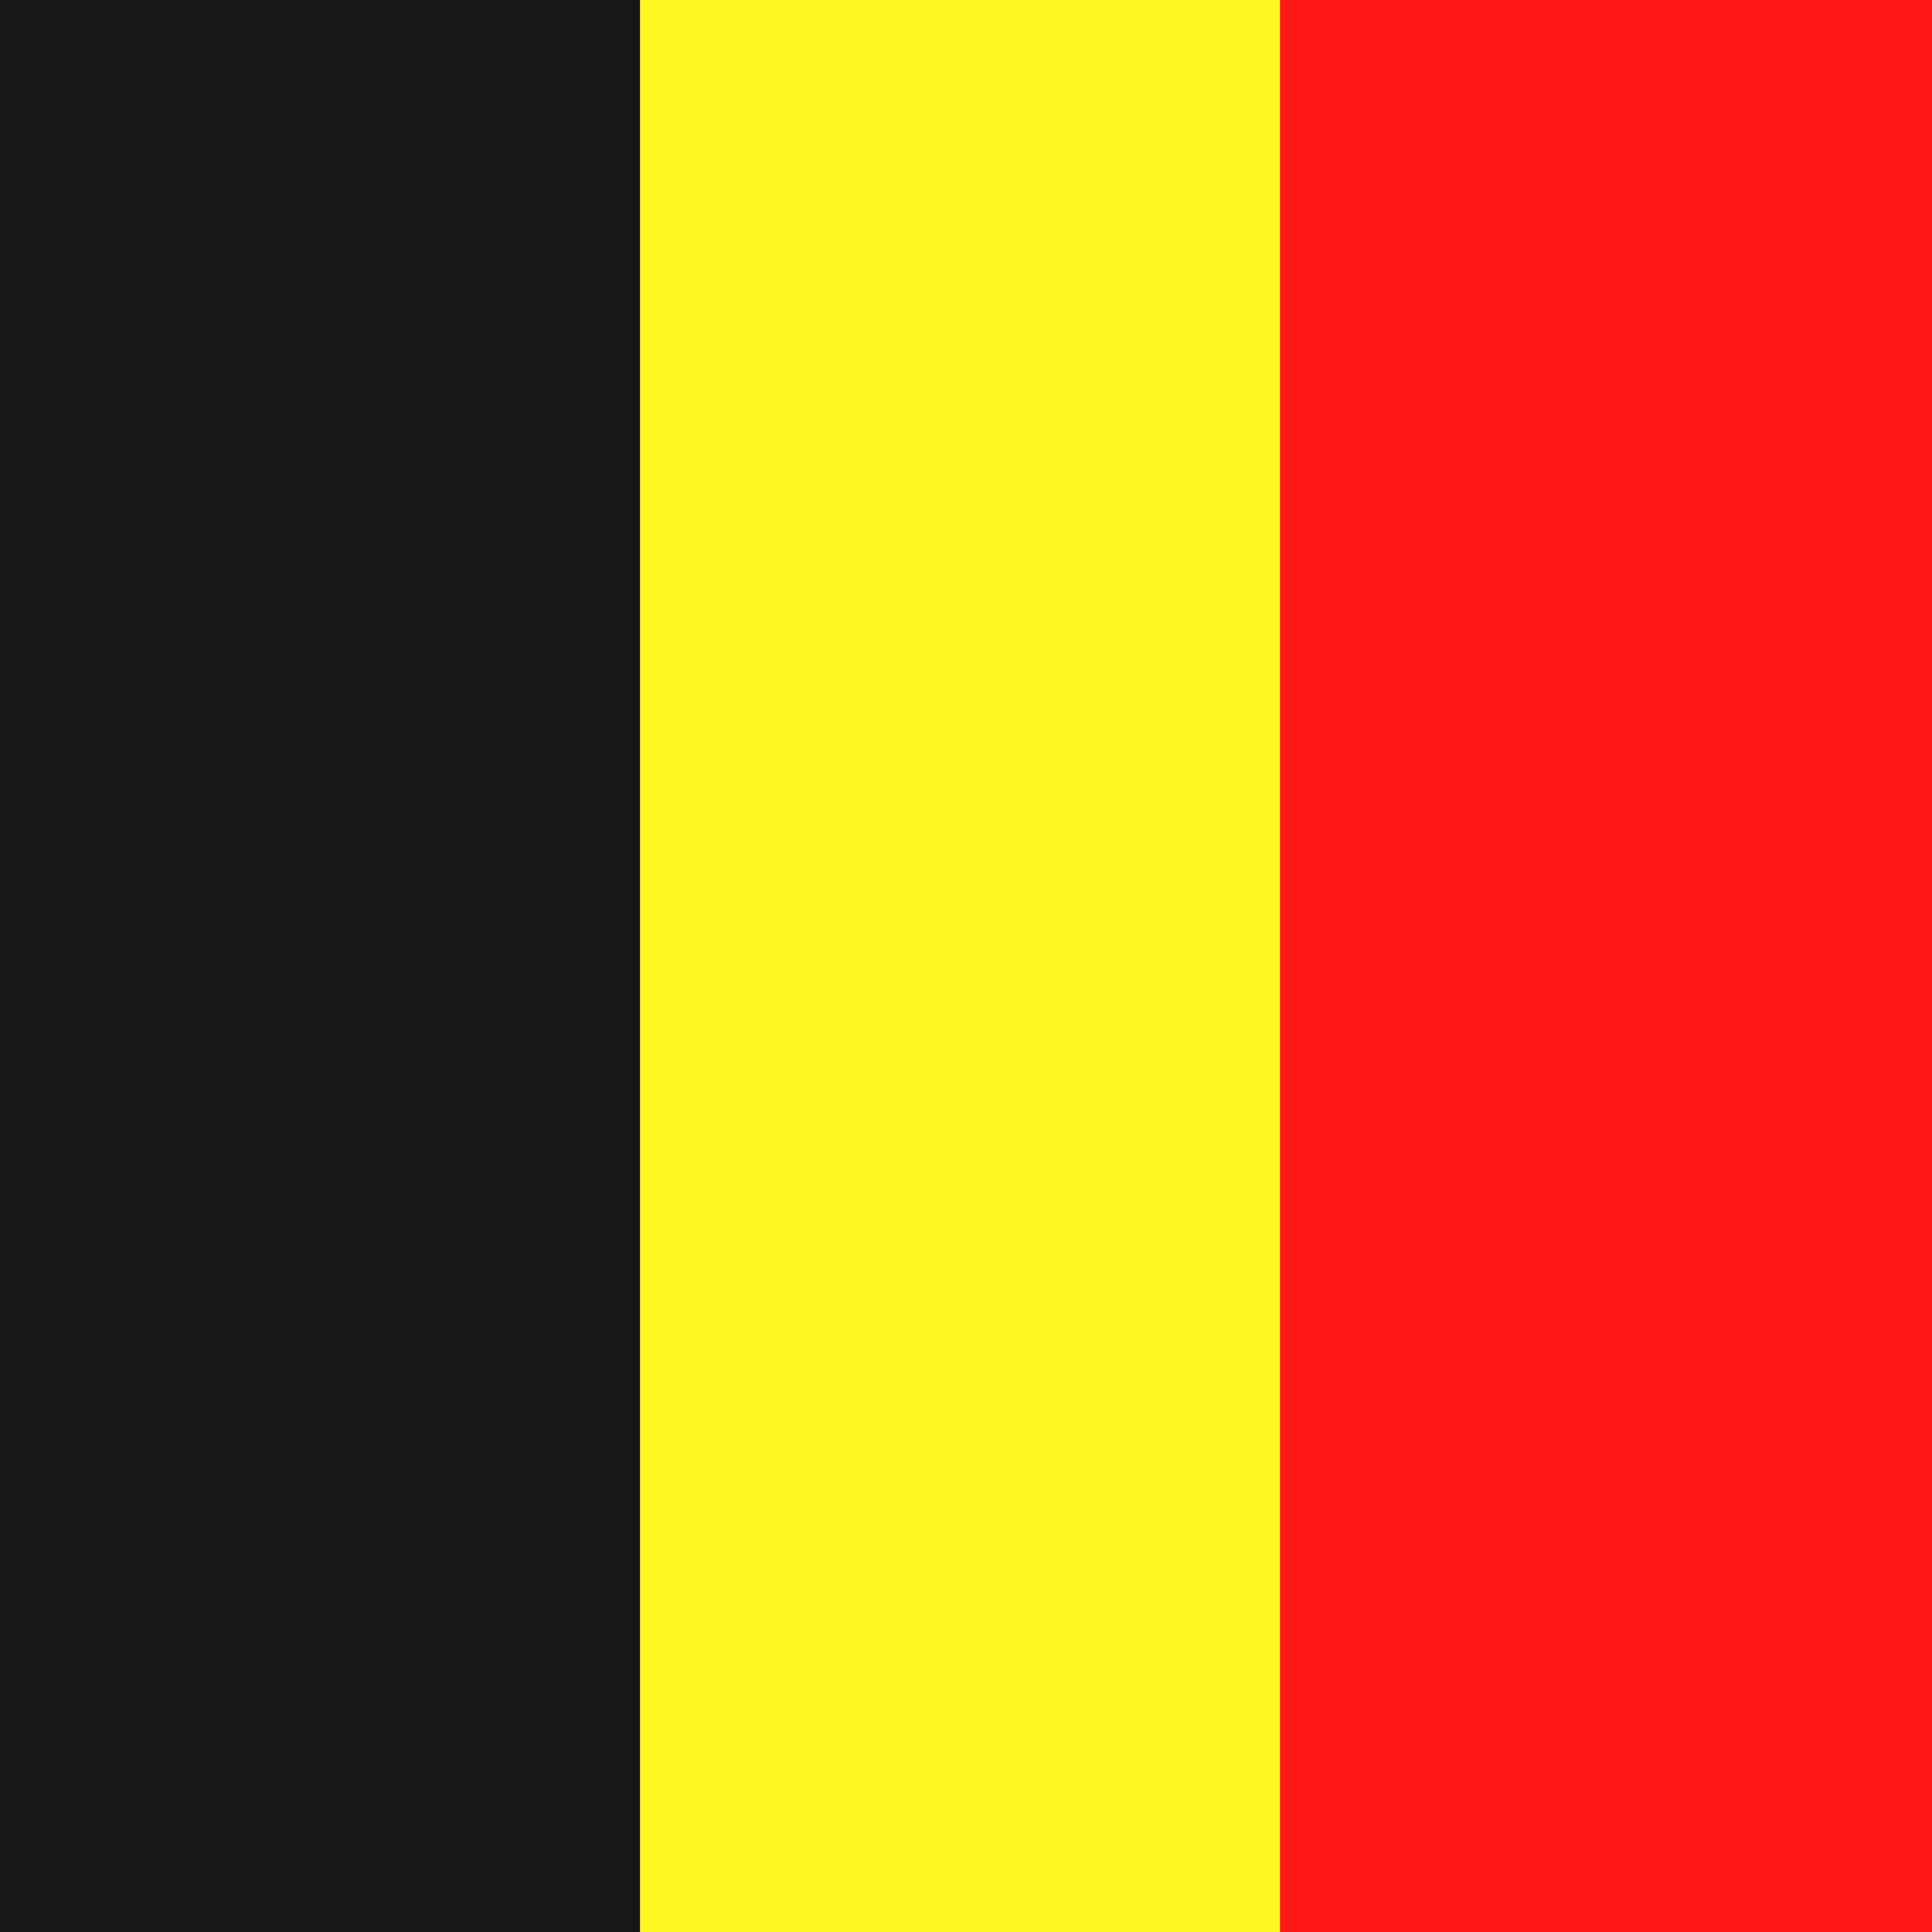
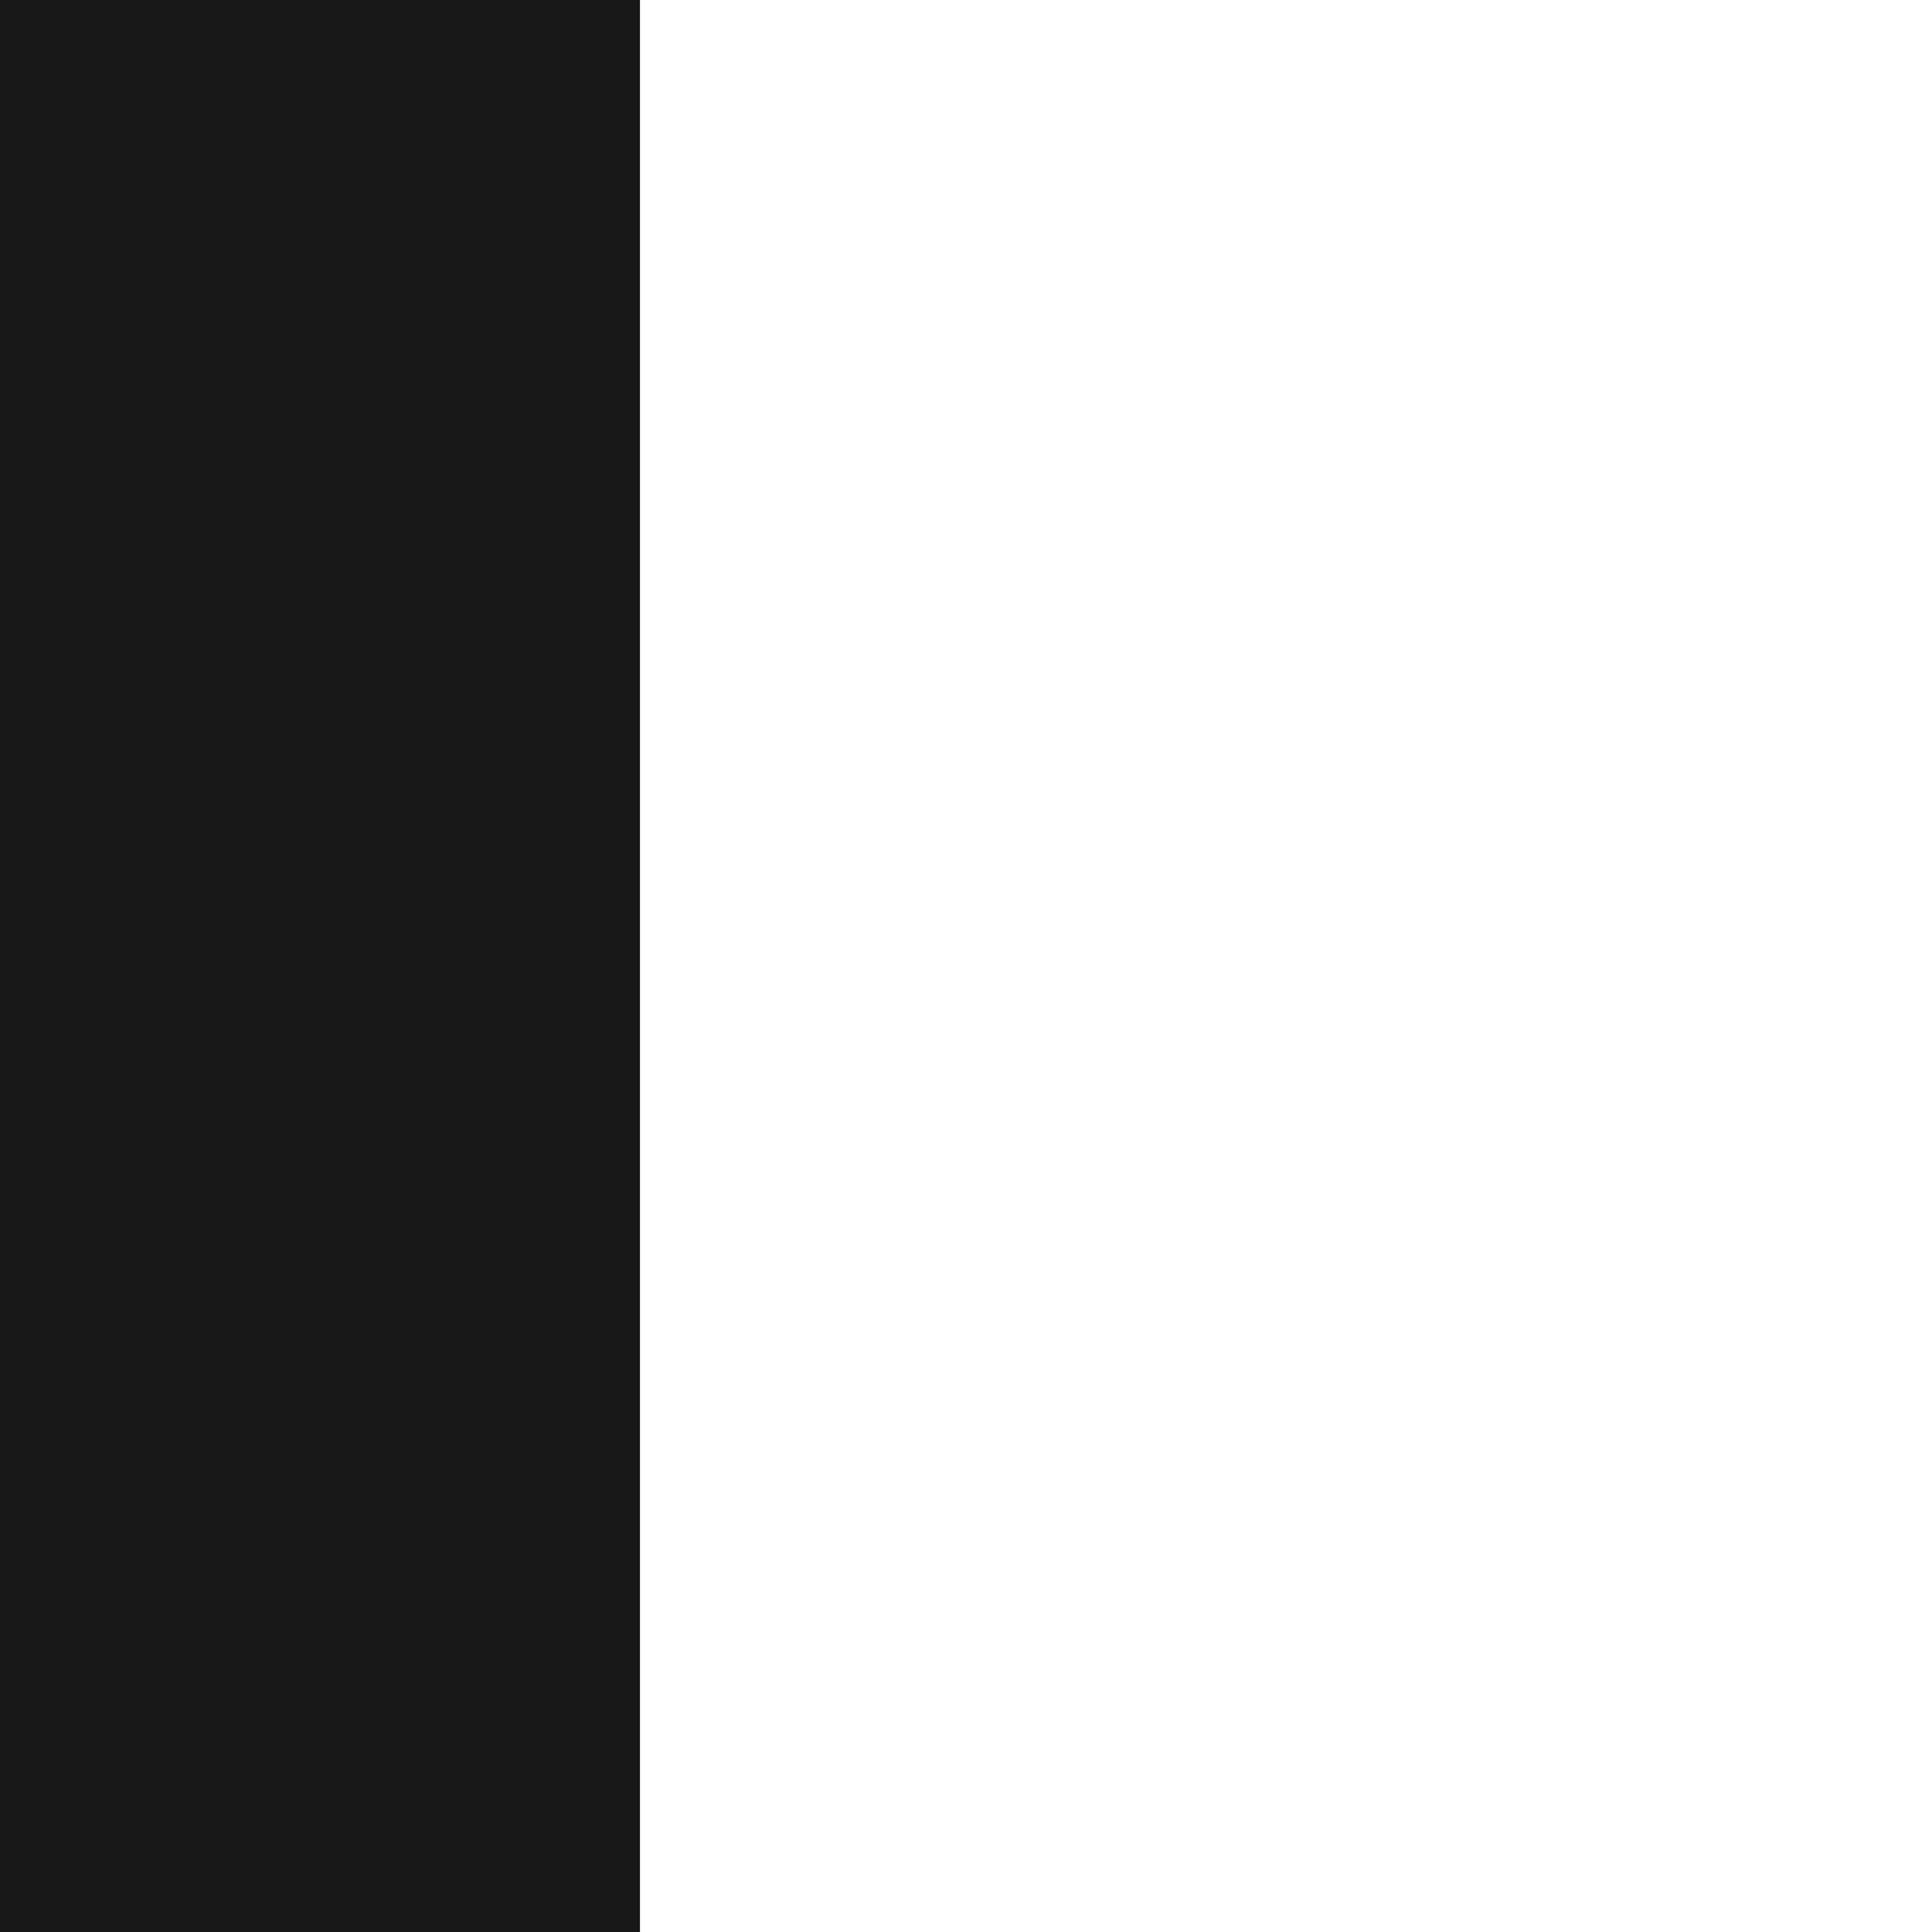
<svg xmlns="http://www.w3.org/2000/svg" version="1.1" id="Layer_1" x="0px" y="0px" viewBox="0 0 160 160" style="enable-background:new 0 0 160 160;" xml:space="preserve">
  <style type="text/css">
	.st0{fill:#FE1918;}
	.st1{fill:#FFF724;}
	.st2{fill:#171717;}
</style>
-   <rect class="st0" width="160" height="160" />
-   <rect x="53" y="-0.2" class="st1" width="53" height="160.2" />
  <rect y="-0.2" class="st2" width="53" height="160.2" />
</svg>